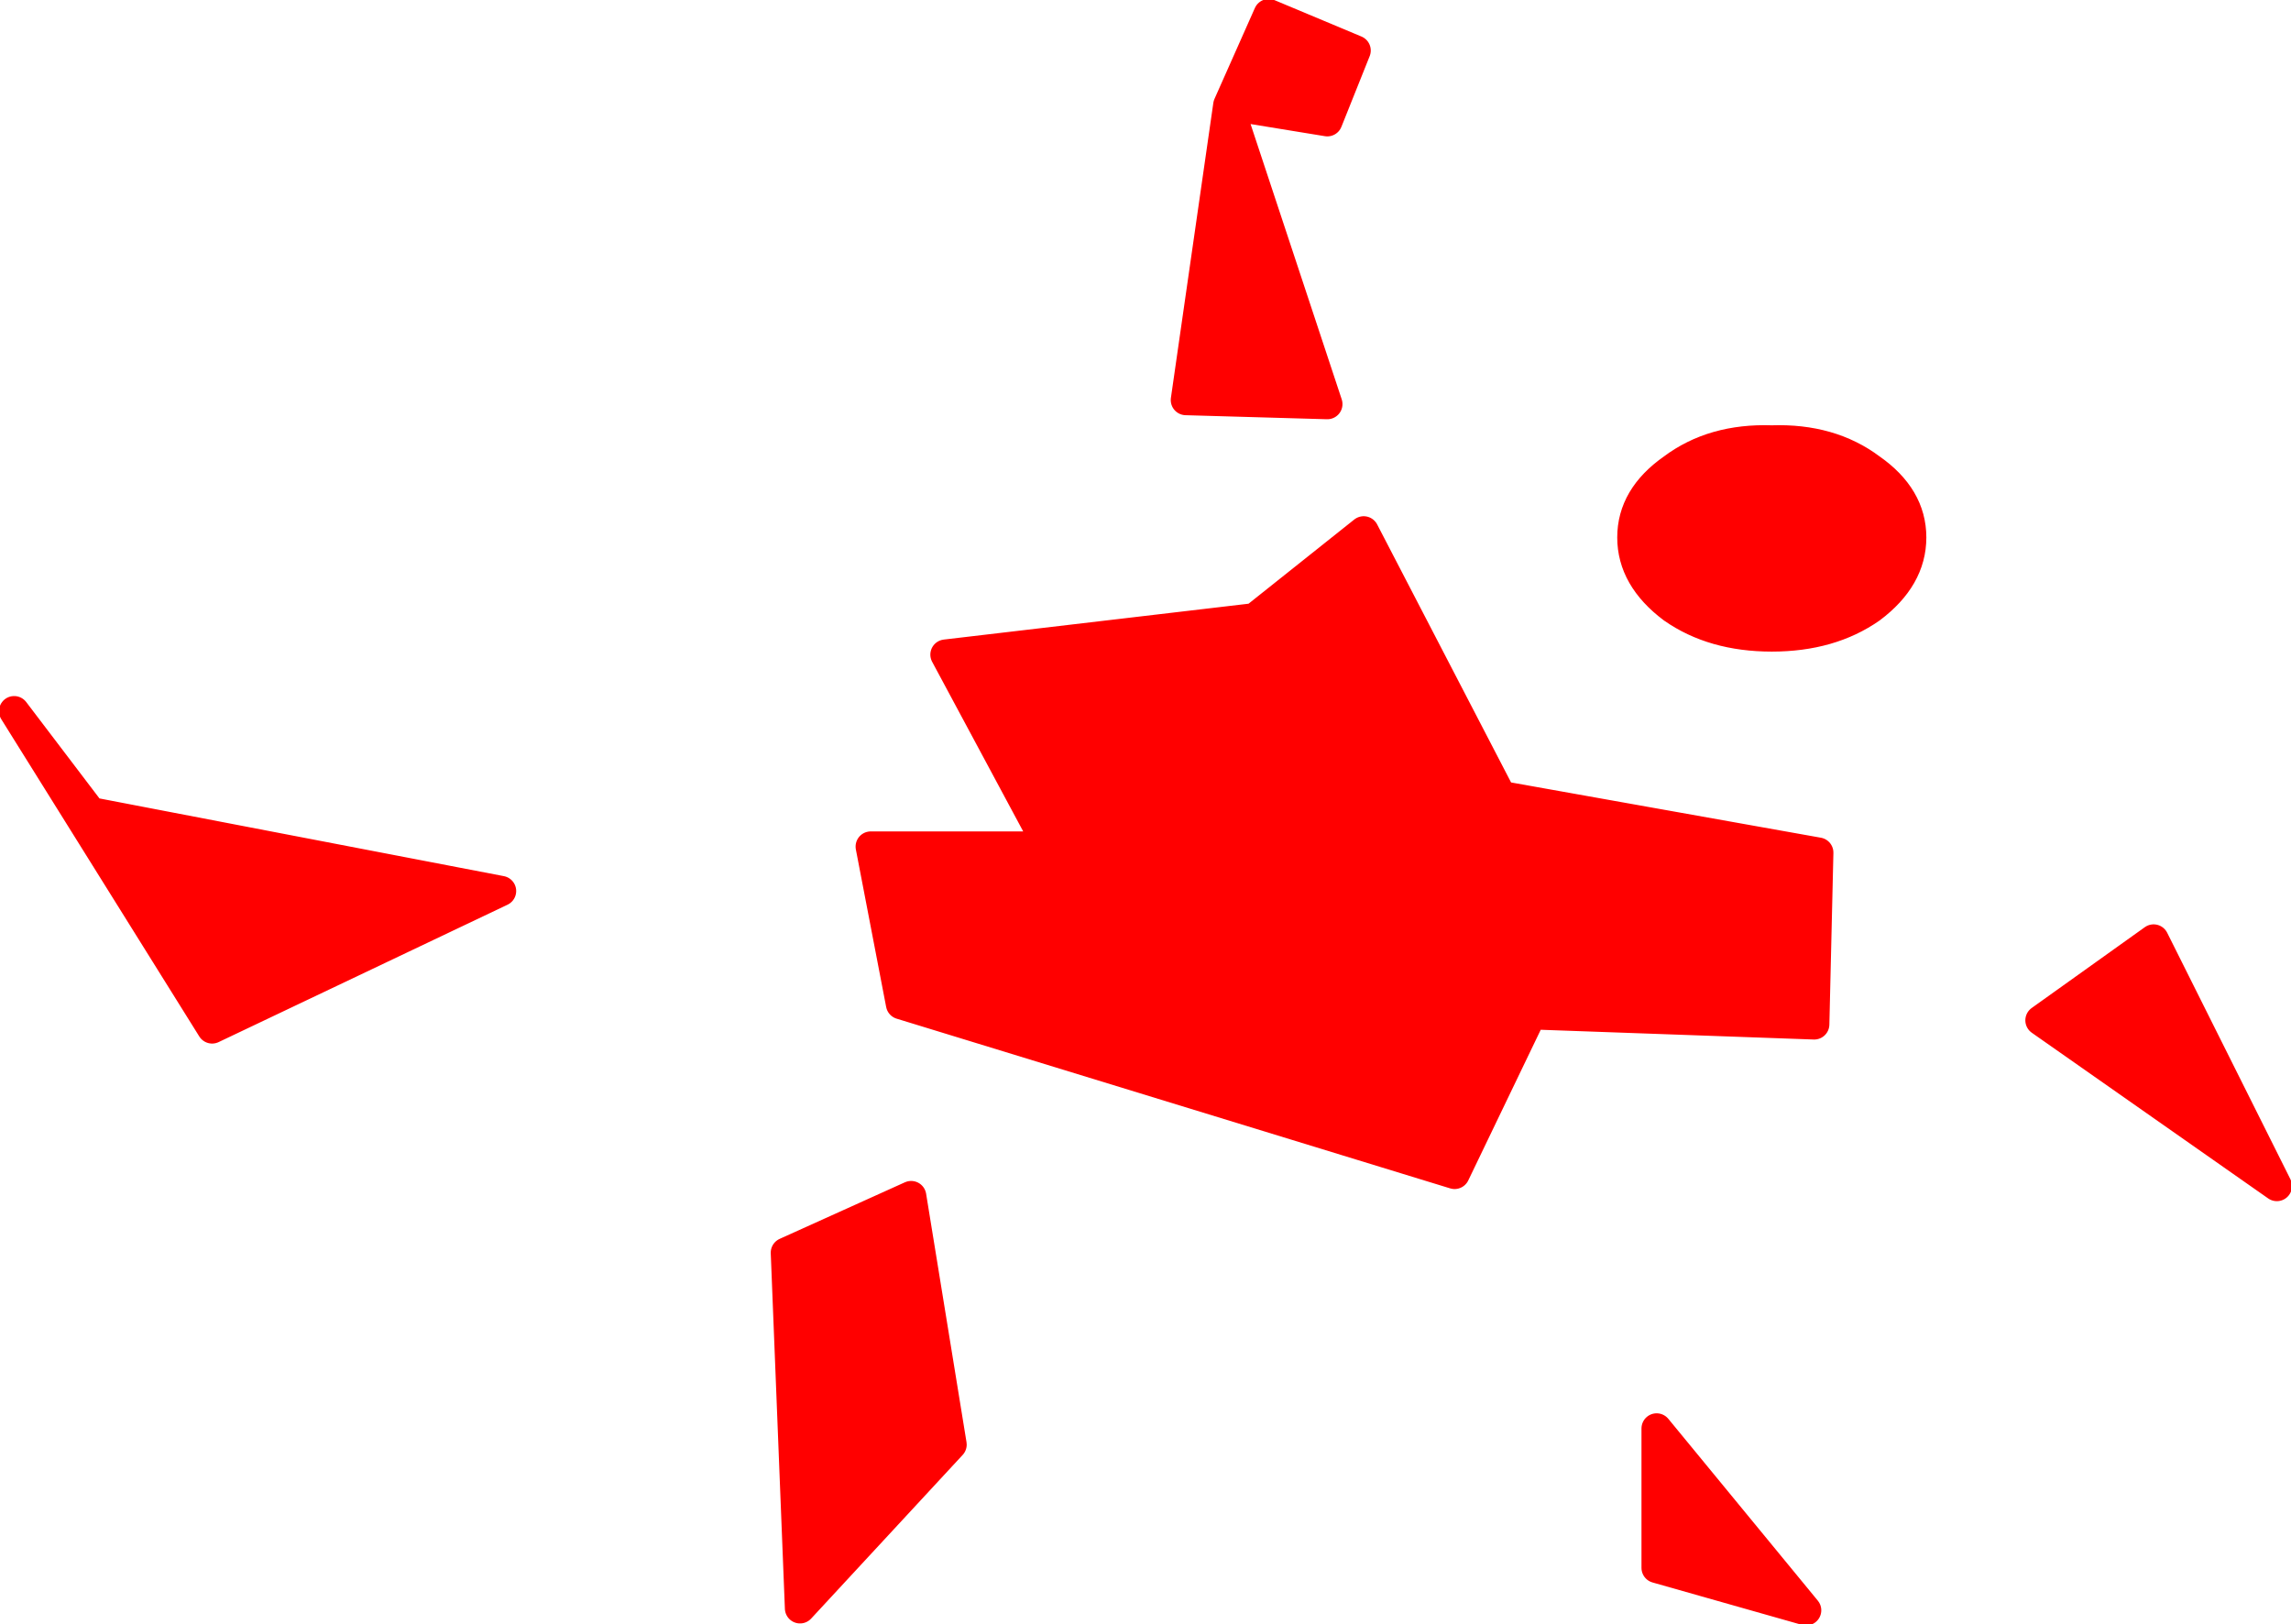
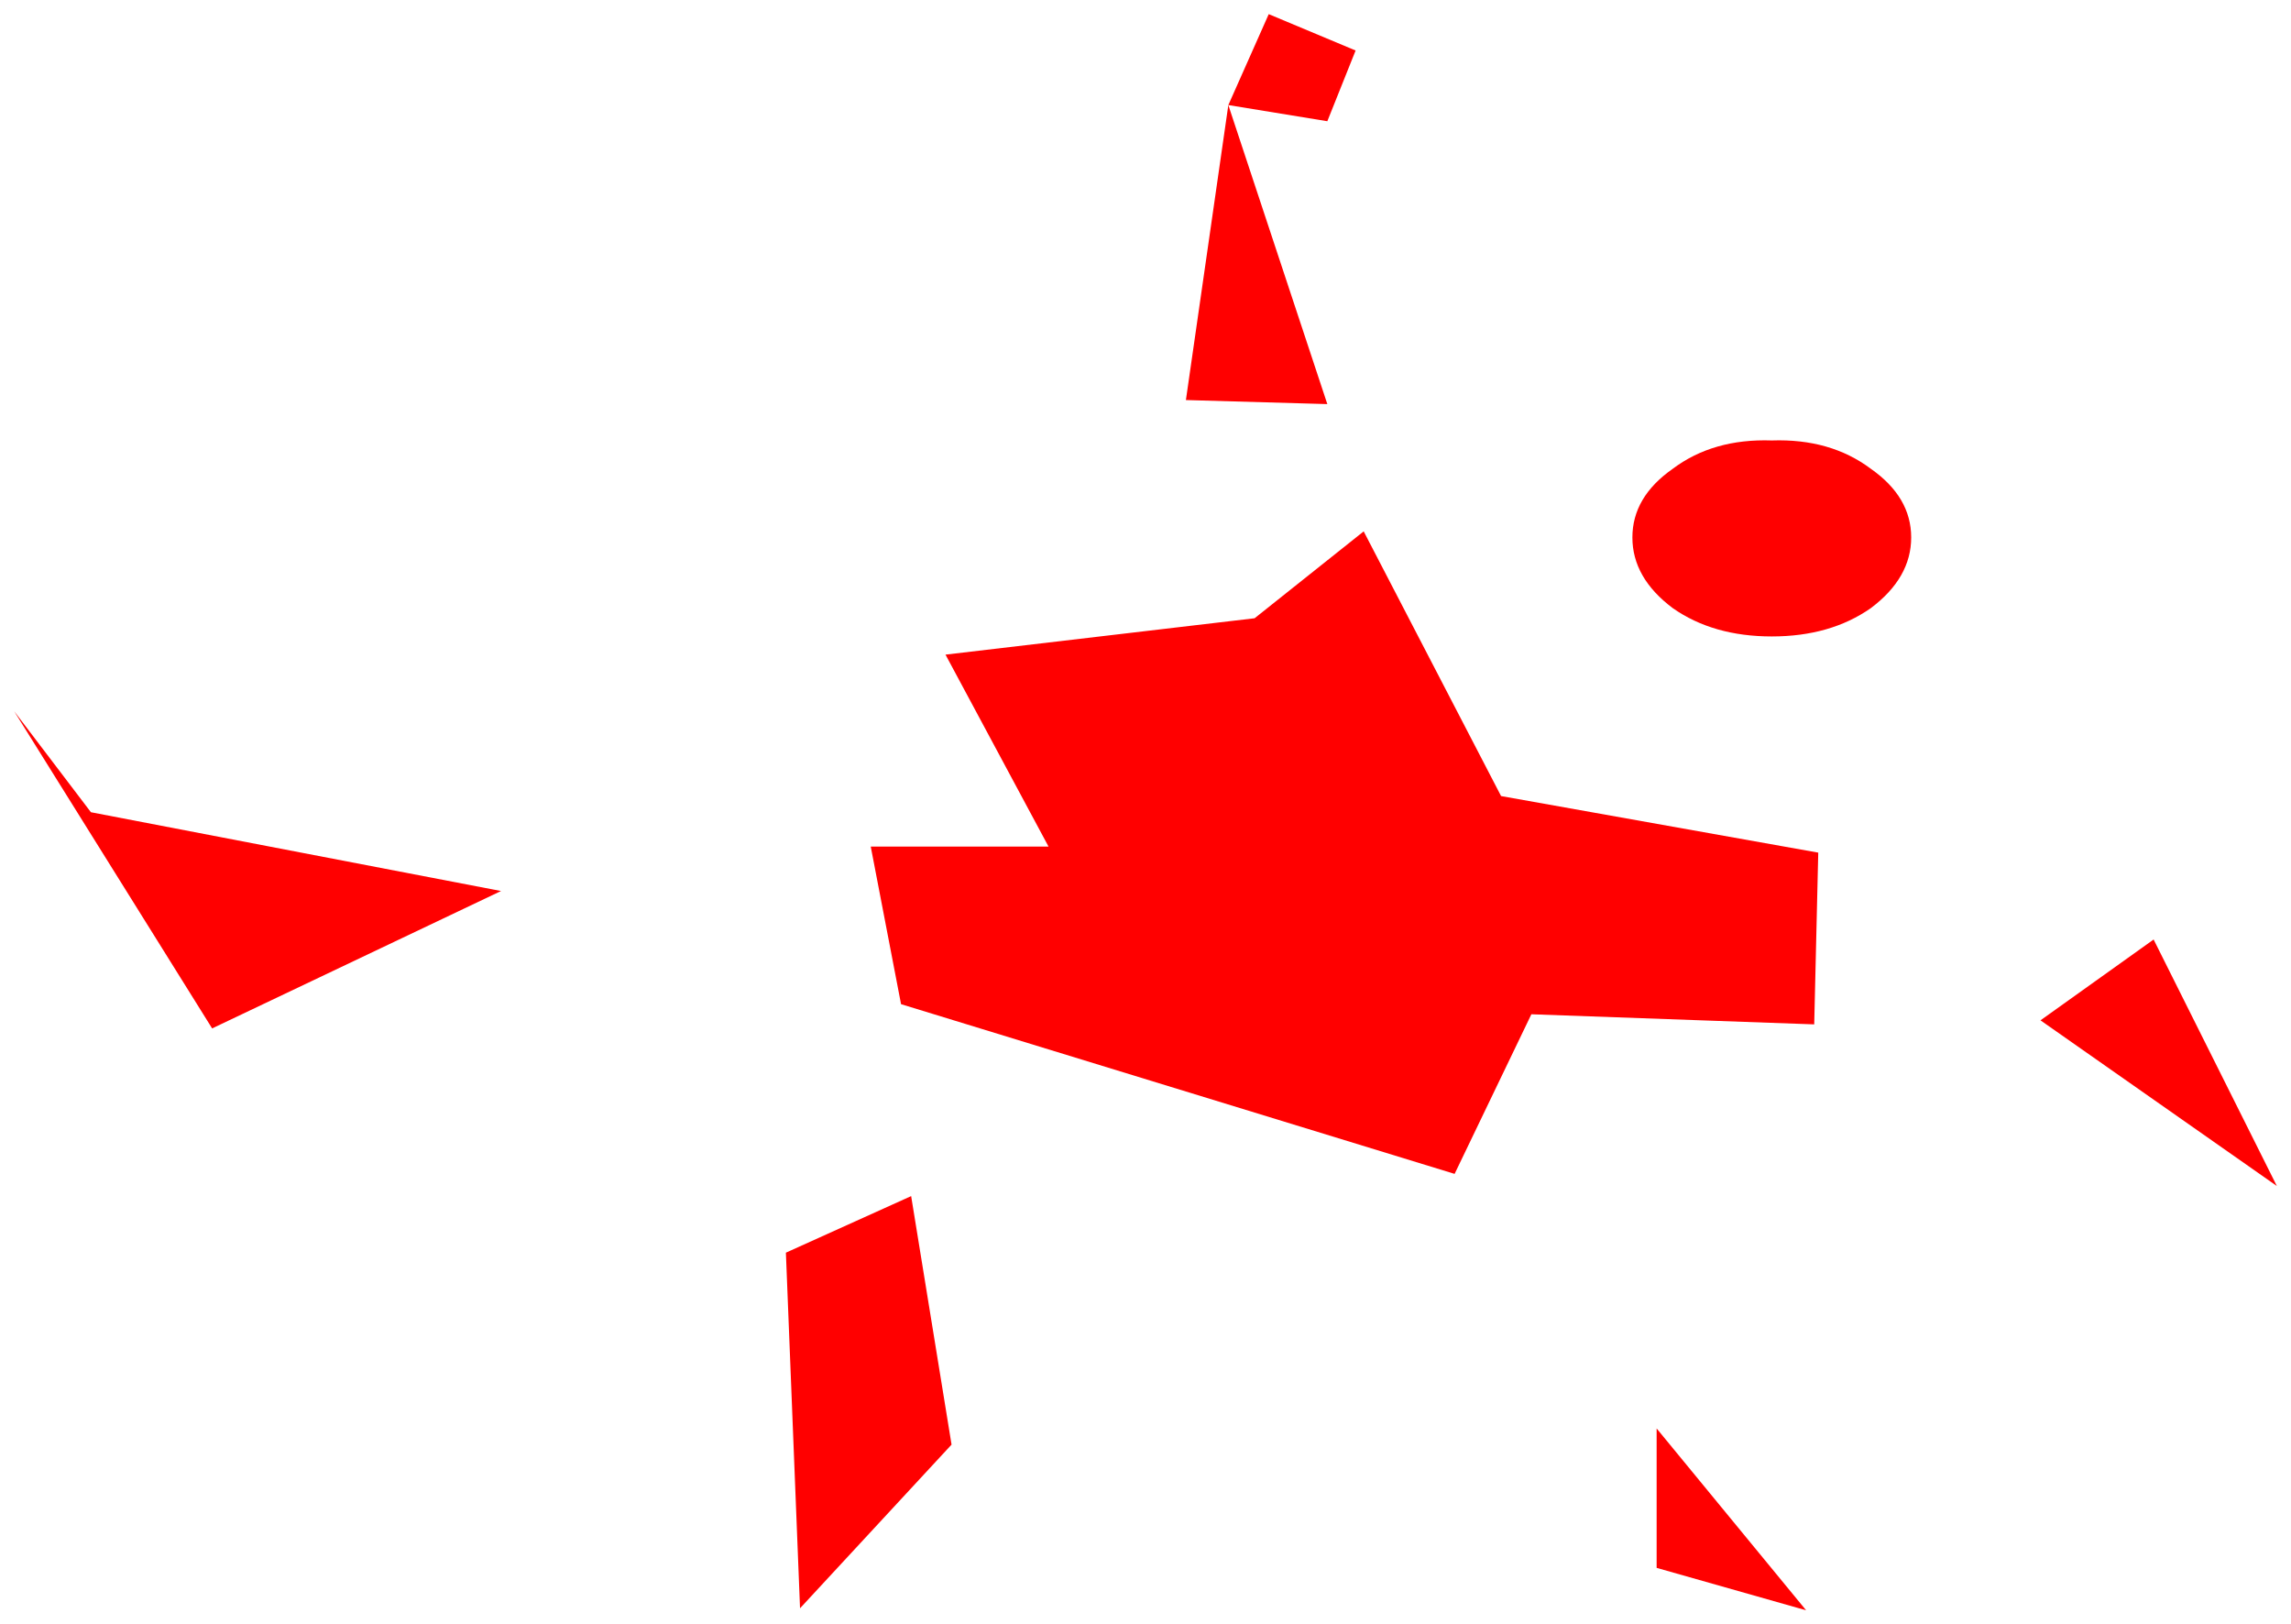
<svg xmlns="http://www.w3.org/2000/svg" height="40.2px" width="56.7px">
  <g transform="matrix(1.0, 0.0, 0.0, 1.0, 30.0, 24.55)">
    <path d="M16.3 -12.95 Q17.3 -12.25 17.3 -11.25 17.3 -10.25 16.3 -9.5 15.3 -8.8 13.85 -8.8 12.4 -8.8 11.4 -9.5 10.4 -10.25 10.4 -11.25 10.4 -12.25 11.4 -12.95 12.4 -13.7 13.85 -13.65 15.3 -13.7 16.3 -12.95 M0.4 -21.95 L2.85 -14.55 -0.65 -14.65 0.4 -21.95 1.4 -24.2 3.55 -23.3 2.85 -21.55 0.4 -21.95 M7.15 -4.85 L15.0 -3.45 14.9 0.8 7.9 0.55 6.0 4.5 -7.7 0.3 -8.45 -3.6 -4.05 -3.6 -6.6 -8.35 1.05 -9.25 3.75 -11.4 7.15 -4.85 M20.5 0.7 L23.3 -1.3 26.35 4.8 20.5 0.7 M11.0 14.25 L11.0 10.8 14.7 15.3 11.0 14.25 M-17.6 -2.5 L-24.75 0.9 -29.65 -6.95 -27.75 -4.45 -17.6 -2.5 M-10.55 6.45 L-7.45 5.05 -6.45 11.2 -10.2 15.25 -10.55 6.45" fill="#ff0000" fill-rule="evenodd" stroke="none" />
-     <path d="M16.3 -12.95 Q17.3 -12.25 17.3 -11.25 17.3 -10.25 16.3 -9.5 15.3 -8.8 13.85 -8.8 12.4 -8.8 11.4 -9.5 10.4 -10.25 10.4 -11.25 10.4 -12.25 11.4 -12.95 12.4 -13.7 13.85 -13.65 15.3 -13.7 16.3 -12.95 M0.4 -21.95 L-0.65 -14.65 2.85 -14.55 0.4 -21.95 1.4 -24.2 3.55 -23.3 2.85 -21.55 0.4 -21.95 M7.15 -4.85 L15.0 -3.45 14.9 0.8 7.9 0.55 6.0 4.5 -7.7 0.3 -8.45 -3.6 -4.05 -3.6 -6.6 -8.35 1.05 -9.25 3.75 -11.4 7.15 -4.85 M20.5 0.7 L23.3 -1.3 26.35 4.8 20.5 0.7 M11.0 14.25 L11.0 10.8 14.7 15.3 11.0 14.25 M-17.6 -2.5 L-24.75 0.9 -29.65 -6.95 -27.75 -4.45 -17.6 -2.5 M-10.55 6.45 L-7.45 5.05 -6.45 11.2 -10.2 15.25 -10.55 6.45" fill="none" stroke="#ff0000" stroke-linecap="round" stroke-linejoin="round" stroke-width="0.75" />
  </g>
</svg>